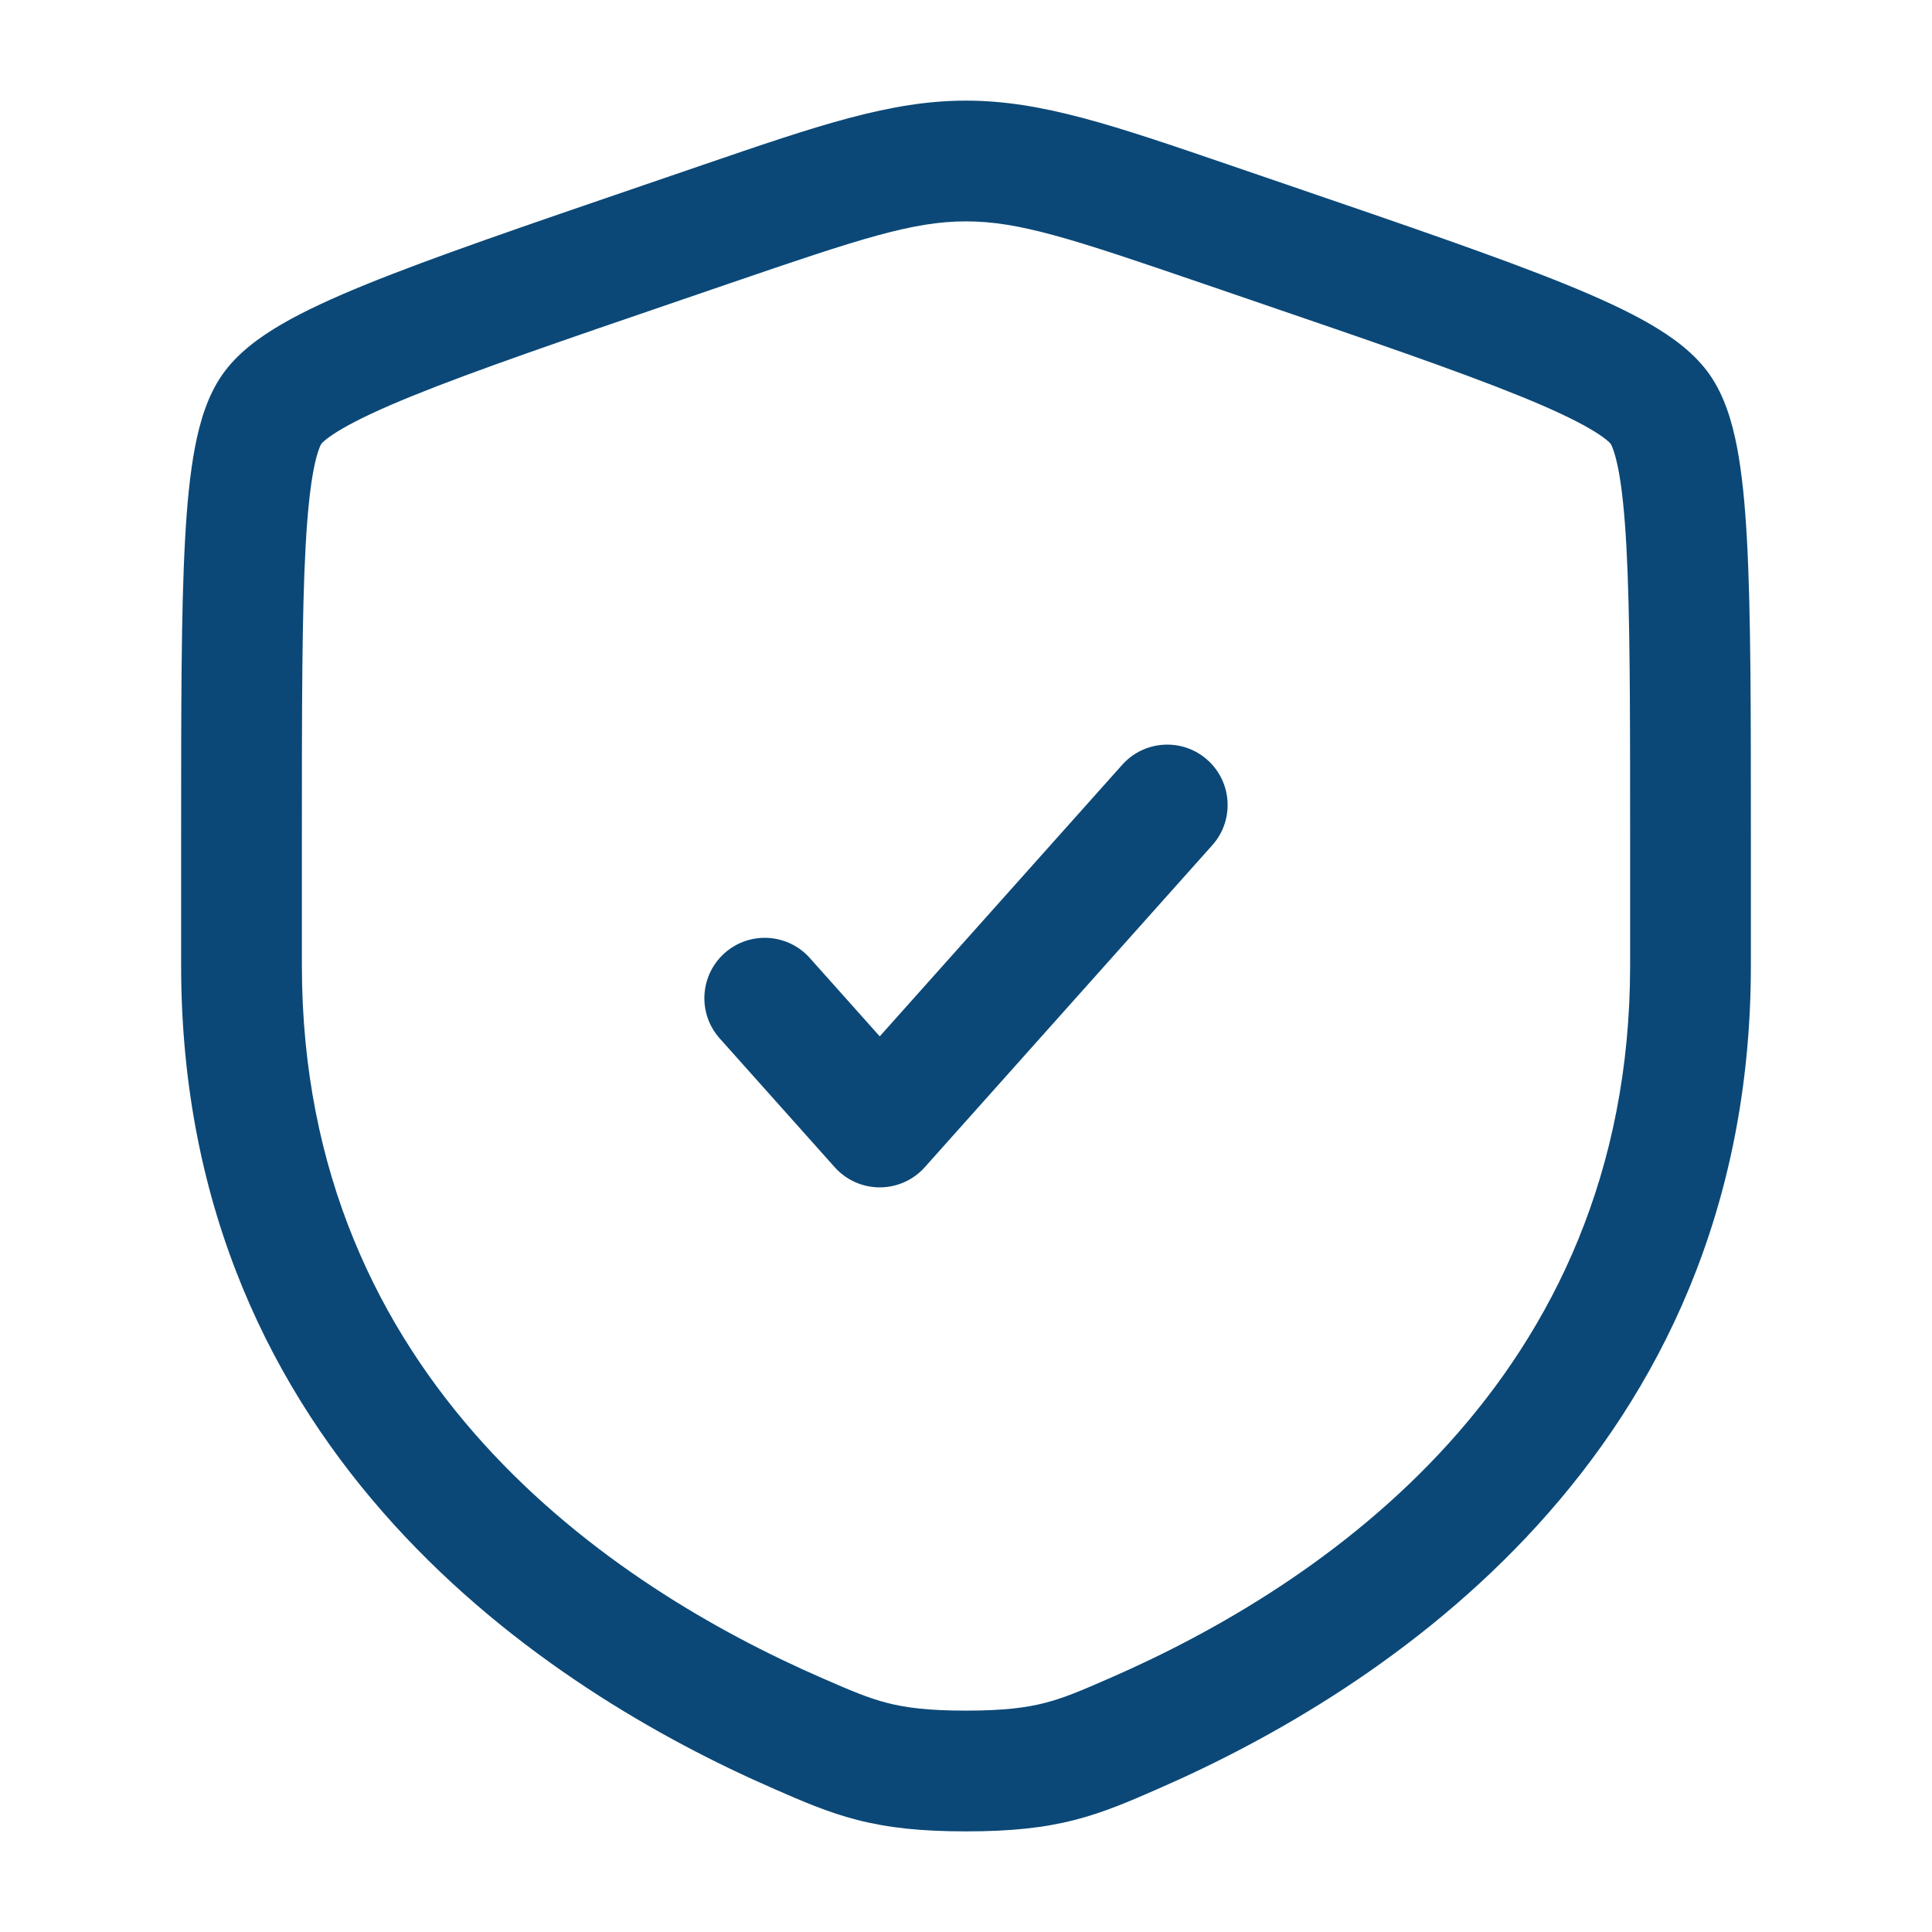
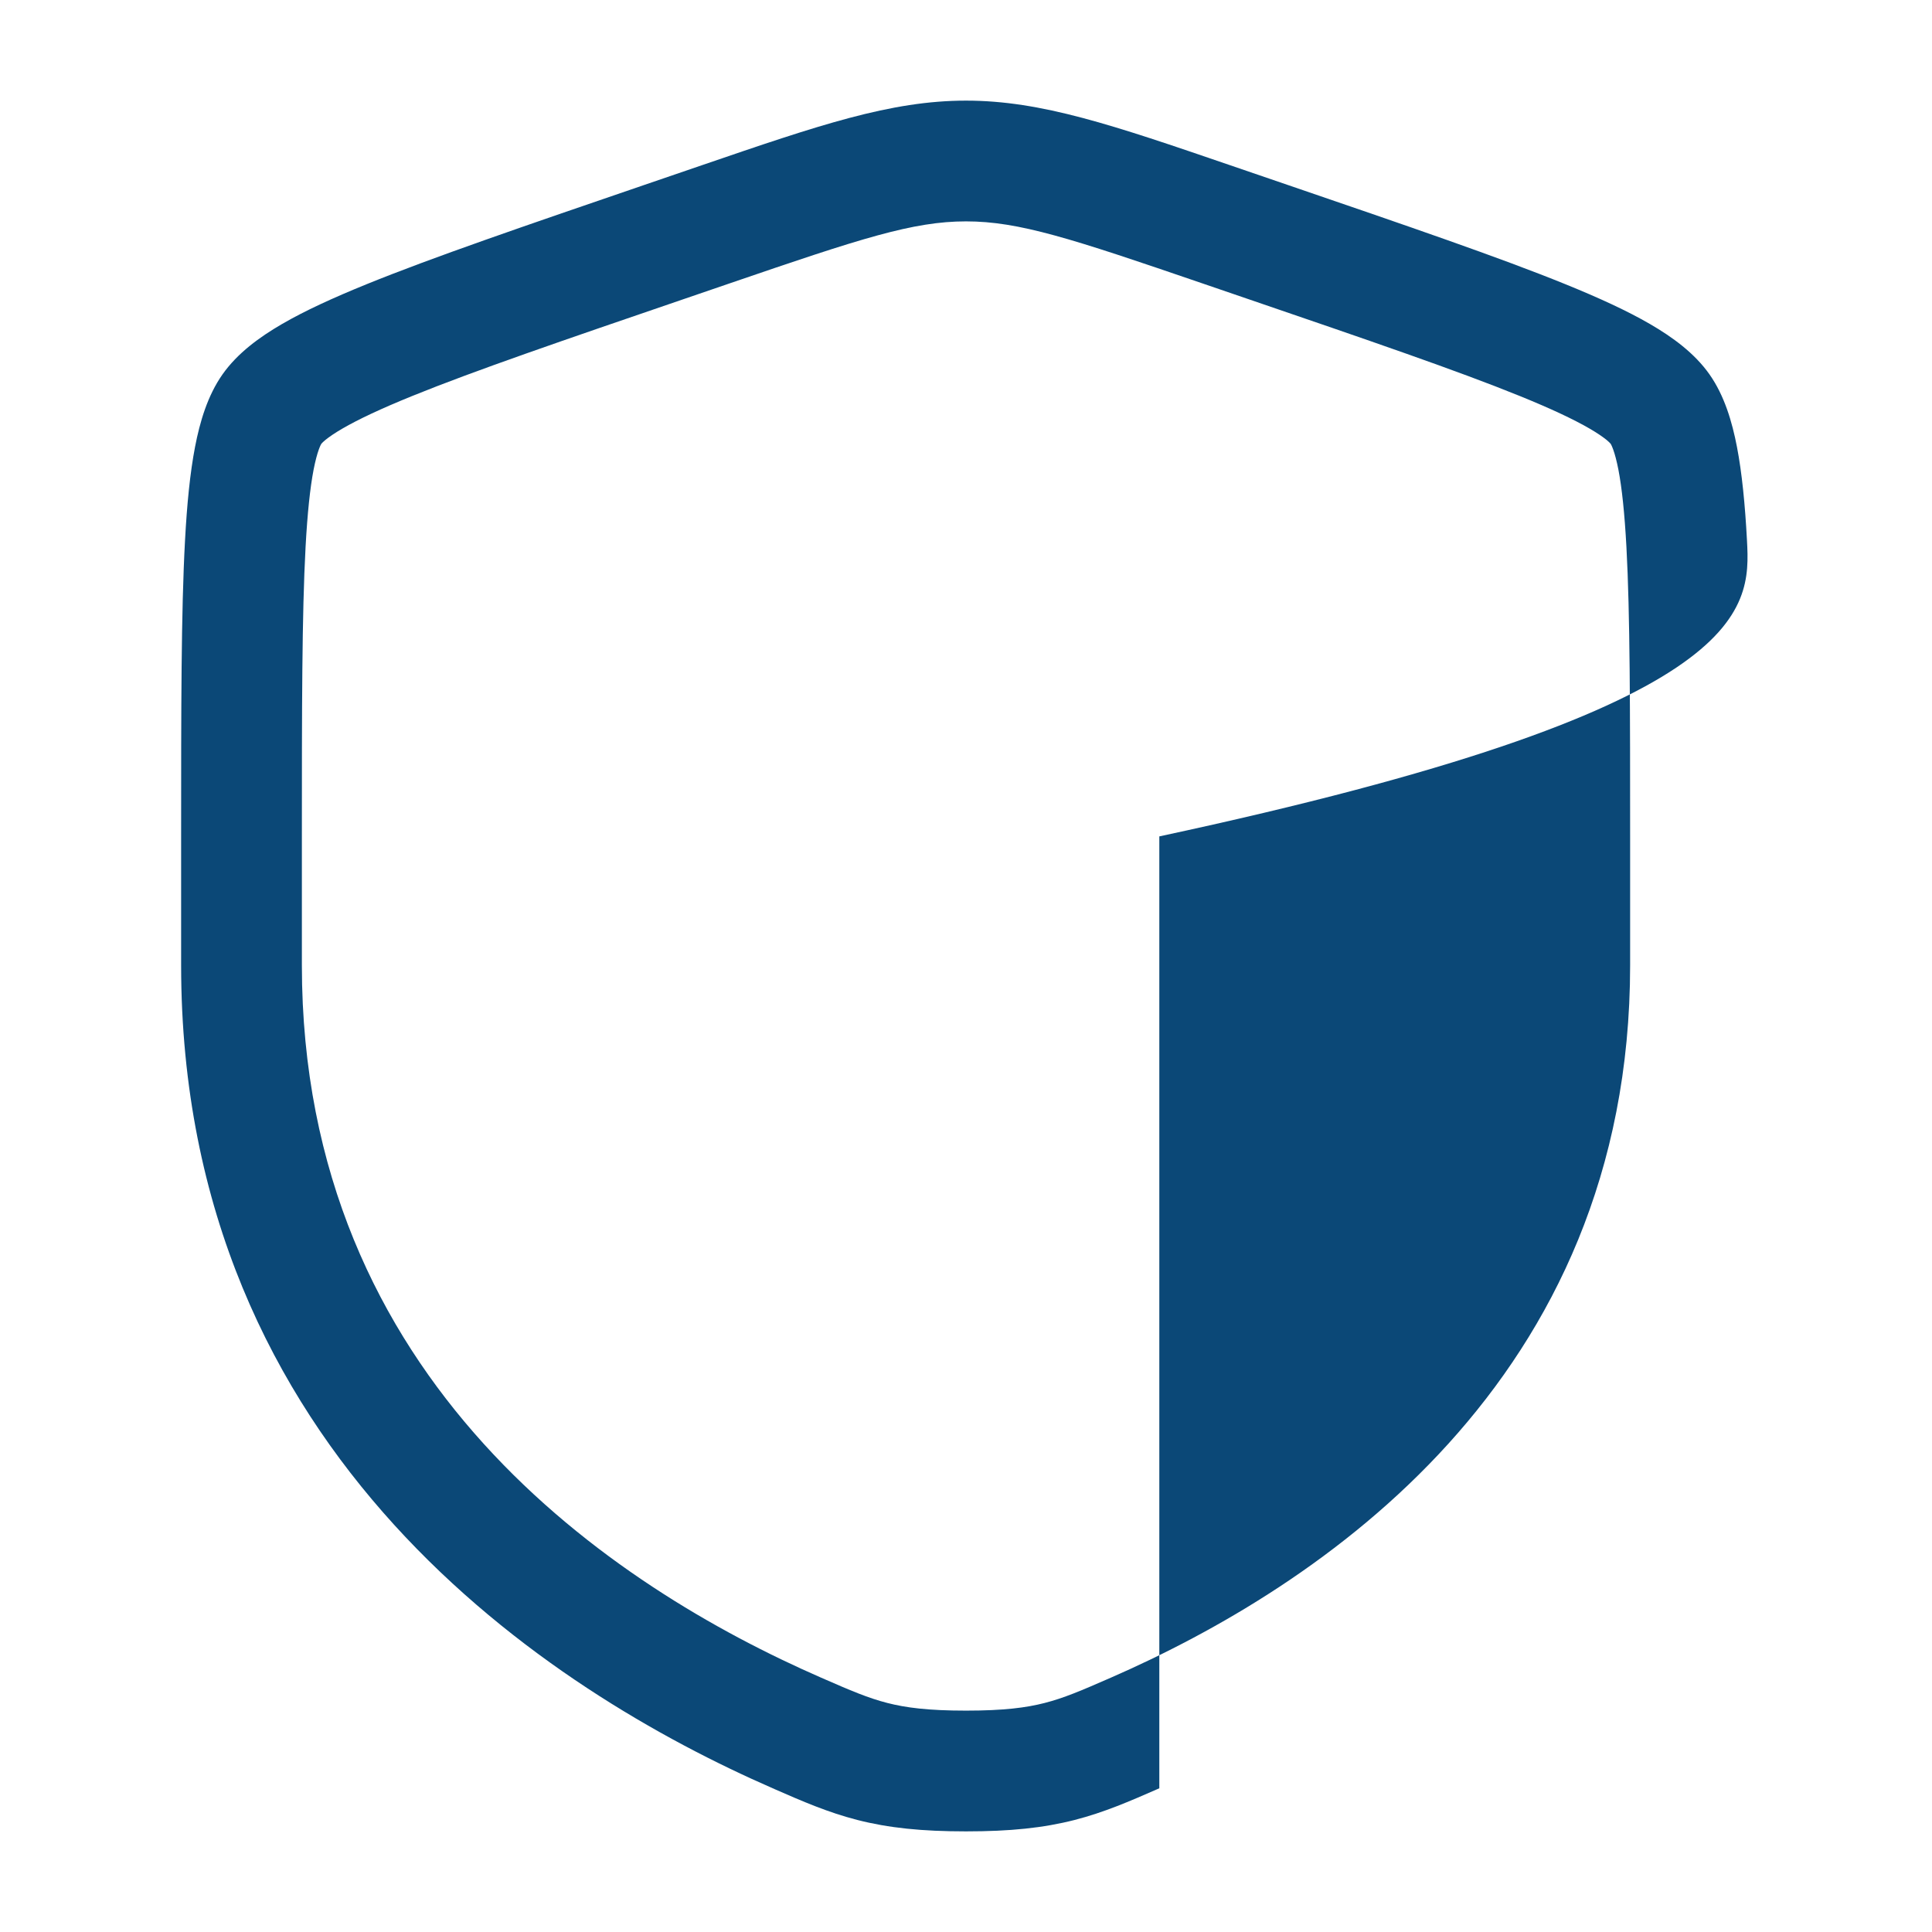
<svg xmlns="http://www.w3.org/2000/svg" width="48" height="48" viewBox="0 0 48 48" fill="none">
-   <path d="M30.119 20.999C30.671 20.381 30.617 19.433 29.999 18.881C29.381 18.329 28.433 18.383 27.881 19.001L21.857 25.748L20.119 23.801C19.567 23.183 18.619 23.129 18.001 23.681C17.383 24.233 17.329 25.181 17.881 25.799L20.738 28.999C21.023 29.318 21.43 29.5 21.857 29.5C22.284 29.5 22.692 29.318 22.976 28.999L30.119 20.999Z" fill="#0B4877" />
-   <path fill-rule="evenodd" clip-rule="evenodd" d="M24 2.5C22.125 2.5 20.335 3.113 17.447 4.102L15.992 4.6C13.029 5.614 10.743 6.397 9.106 7.062C8.282 7.397 7.573 7.721 7.002 8.053C6.453 8.372 5.902 8.77 5.527 9.303C5.157 9.83 4.966 10.479 4.846 11.102C4.721 11.751 4.645 12.529 4.597 13.423C4.5 15.197 4.5 17.627 4.5 20.779V23.983C4.5 36.185 13.716 42.035 19.197 44.429L19.251 44.453C19.93 44.75 20.569 45.029 21.303 45.217C22.078 45.415 22.901 45.5 24 45.5C25.099 45.5 25.922 45.415 26.697 45.217C27.431 45.029 28.07 44.75 28.749 44.453L28.803 44.429C34.284 42.035 43.5 36.185 43.5 23.983V20.78C43.5 17.627 43.5 15.197 43.403 13.423C43.355 12.529 43.279 11.751 43.154 11.102C43.034 10.479 42.843 9.83 42.473 9.303C42.098 8.77 41.547 8.372 40.998 8.053C40.427 7.721 39.718 7.397 38.894 7.062C37.257 6.397 34.971 5.614 32.008 4.6L30.553 4.102C27.665 3.113 25.875 2.5 24 2.5ZM18.161 7.029C21.39 5.923 22.684 5.5 24 5.5C25.316 5.5 26.61 5.923 29.839 7.029L30.984 7.421C34.01 8.456 36.216 9.212 37.765 9.841C38.538 10.155 39.098 10.419 39.491 10.647C39.686 10.76 39.819 10.853 39.909 10.925C39.984 10.987 40.013 11.022 40.017 11.027C40.021 11.033 40.046 11.075 40.081 11.173C40.121 11.285 40.165 11.446 40.209 11.67C40.296 12.123 40.362 12.746 40.408 13.586C40.499 15.268 40.5 17.617 40.5 20.833V23.983C40.5 34.333 32.76 39.427 27.602 41.68C26.86 42.005 26.43 42.188 25.953 42.31C25.497 42.427 24.94 42.5 24 42.5C23.06 42.5 22.503 42.427 22.047 42.31C21.57 42.188 21.14 42.005 20.398 41.68C15.24 39.427 7.5 34.333 7.5 23.983V20.833C7.5 17.617 7.501 15.268 7.592 13.586C7.638 12.746 7.704 12.123 7.791 11.67C7.835 11.446 7.879 11.285 7.919 11.173C7.954 11.075 7.979 11.033 7.983 11.027C7.987 11.022 8.016 10.987 8.091 10.925C8.181 10.853 8.314 10.76 8.509 10.647C8.902 10.419 9.462 10.155 10.235 9.841C11.784 9.212 13.99 8.456 17.016 7.421L18.161 7.029Z" fill="#0B4877" />
+   <path fill-rule="evenodd" clip-rule="evenodd" d="M24 2.5C22.125 2.5 20.335 3.113 17.447 4.102L15.992 4.6C13.029 5.614 10.743 6.397 9.106 7.062C8.282 7.397 7.573 7.721 7.002 8.053C6.453 8.372 5.902 8.77 5.527 9.303C5.157 9.83 4.966 10.479 4.846 11.102C4.721 11.751 4.645 12.529 4.597 13.423C4.5 15.197 4.5 17.627 4.5 20.779V23.983C4.5 36.185 13.716 42.035 19.197 44.429L19.251 44.453C19.93 44.75 20.569 45.029 21.303 45.217C22.078 45.415 22.901 45.5 24 45.5C25.099 45.5 25.922 45.415 26.697 45.217C27.431 45.029 28.07 44.75 28.749 44.453L28.803 44.429V20.78C43.5 17.627 43.5 15.197 43.403 13.423C43.355 12.529 43.279 11.751 43.154 11.102C43.034 10.479 42.843 9.83 42.473 9.303C42.098 8.77 41.547 8.372 40.998 8.053C40.427 7.721 39.718 7.397 38.894 7.062C37.257 6.397 34.971 5.614 32.008 4.6L30.553 4.102C27.665 3.113 25.875 2.5 24 2.5ZM18.161 7.029C21.39 5.923 22.684 5.5 24 5.5C25.316 5.5 26.61 5.923 29.839 7.029L30.984 7.421C34.01 8.456 36.216 9.212 37.765 9.841C38.538 10.155 39.098 10.419 39.491 10.647C39.686 10.76 39.819 10.853 39.909 10.925C39.984 10.987 40.013 11.022 40.017 11.027C40.021 11.033 40.046 11.075 40.081 11.173C40.121 11.285 40.165 11.446 40.209 11.67C40.296 12.123 40.362 12.746 40.408 13.586C40.499 15.268 40.5 17.617 40.5 20.833V23.983C40.5 34.333 32.76 39.427 27.602 41.68C26.86 42.005 26.43 42.188 25.953 42.31C25.497 42.427 24.94 42.5 24 42.5C23.06 42.5 22.503 42.427 22.047 42.31C21.57 42.188 21.14 42.005 20.398 41.68C15.24 39.427 7.5 34.333 7.5 23.983V20.833C7.5 17.617 7.501 15.268 7.592 13.586C7.638 12.746 7.704 12.123 7.791 11.67C7.835 11.446 7.879 11.285 7.919 11.173C7.954 11.075 7.979 11.033 7.983 11.027C7.987 11.022 8.016 10.987 8.091 10.925C8.181 10.853 8.314 10.76 8.509 10.647C8.902 10.419 9.462 10.155 10.235 9.841C11.784 9.212 13.99 8.456 17.016 7.421L18.161 7.029Z" fill="#0B4877" />
</svg>